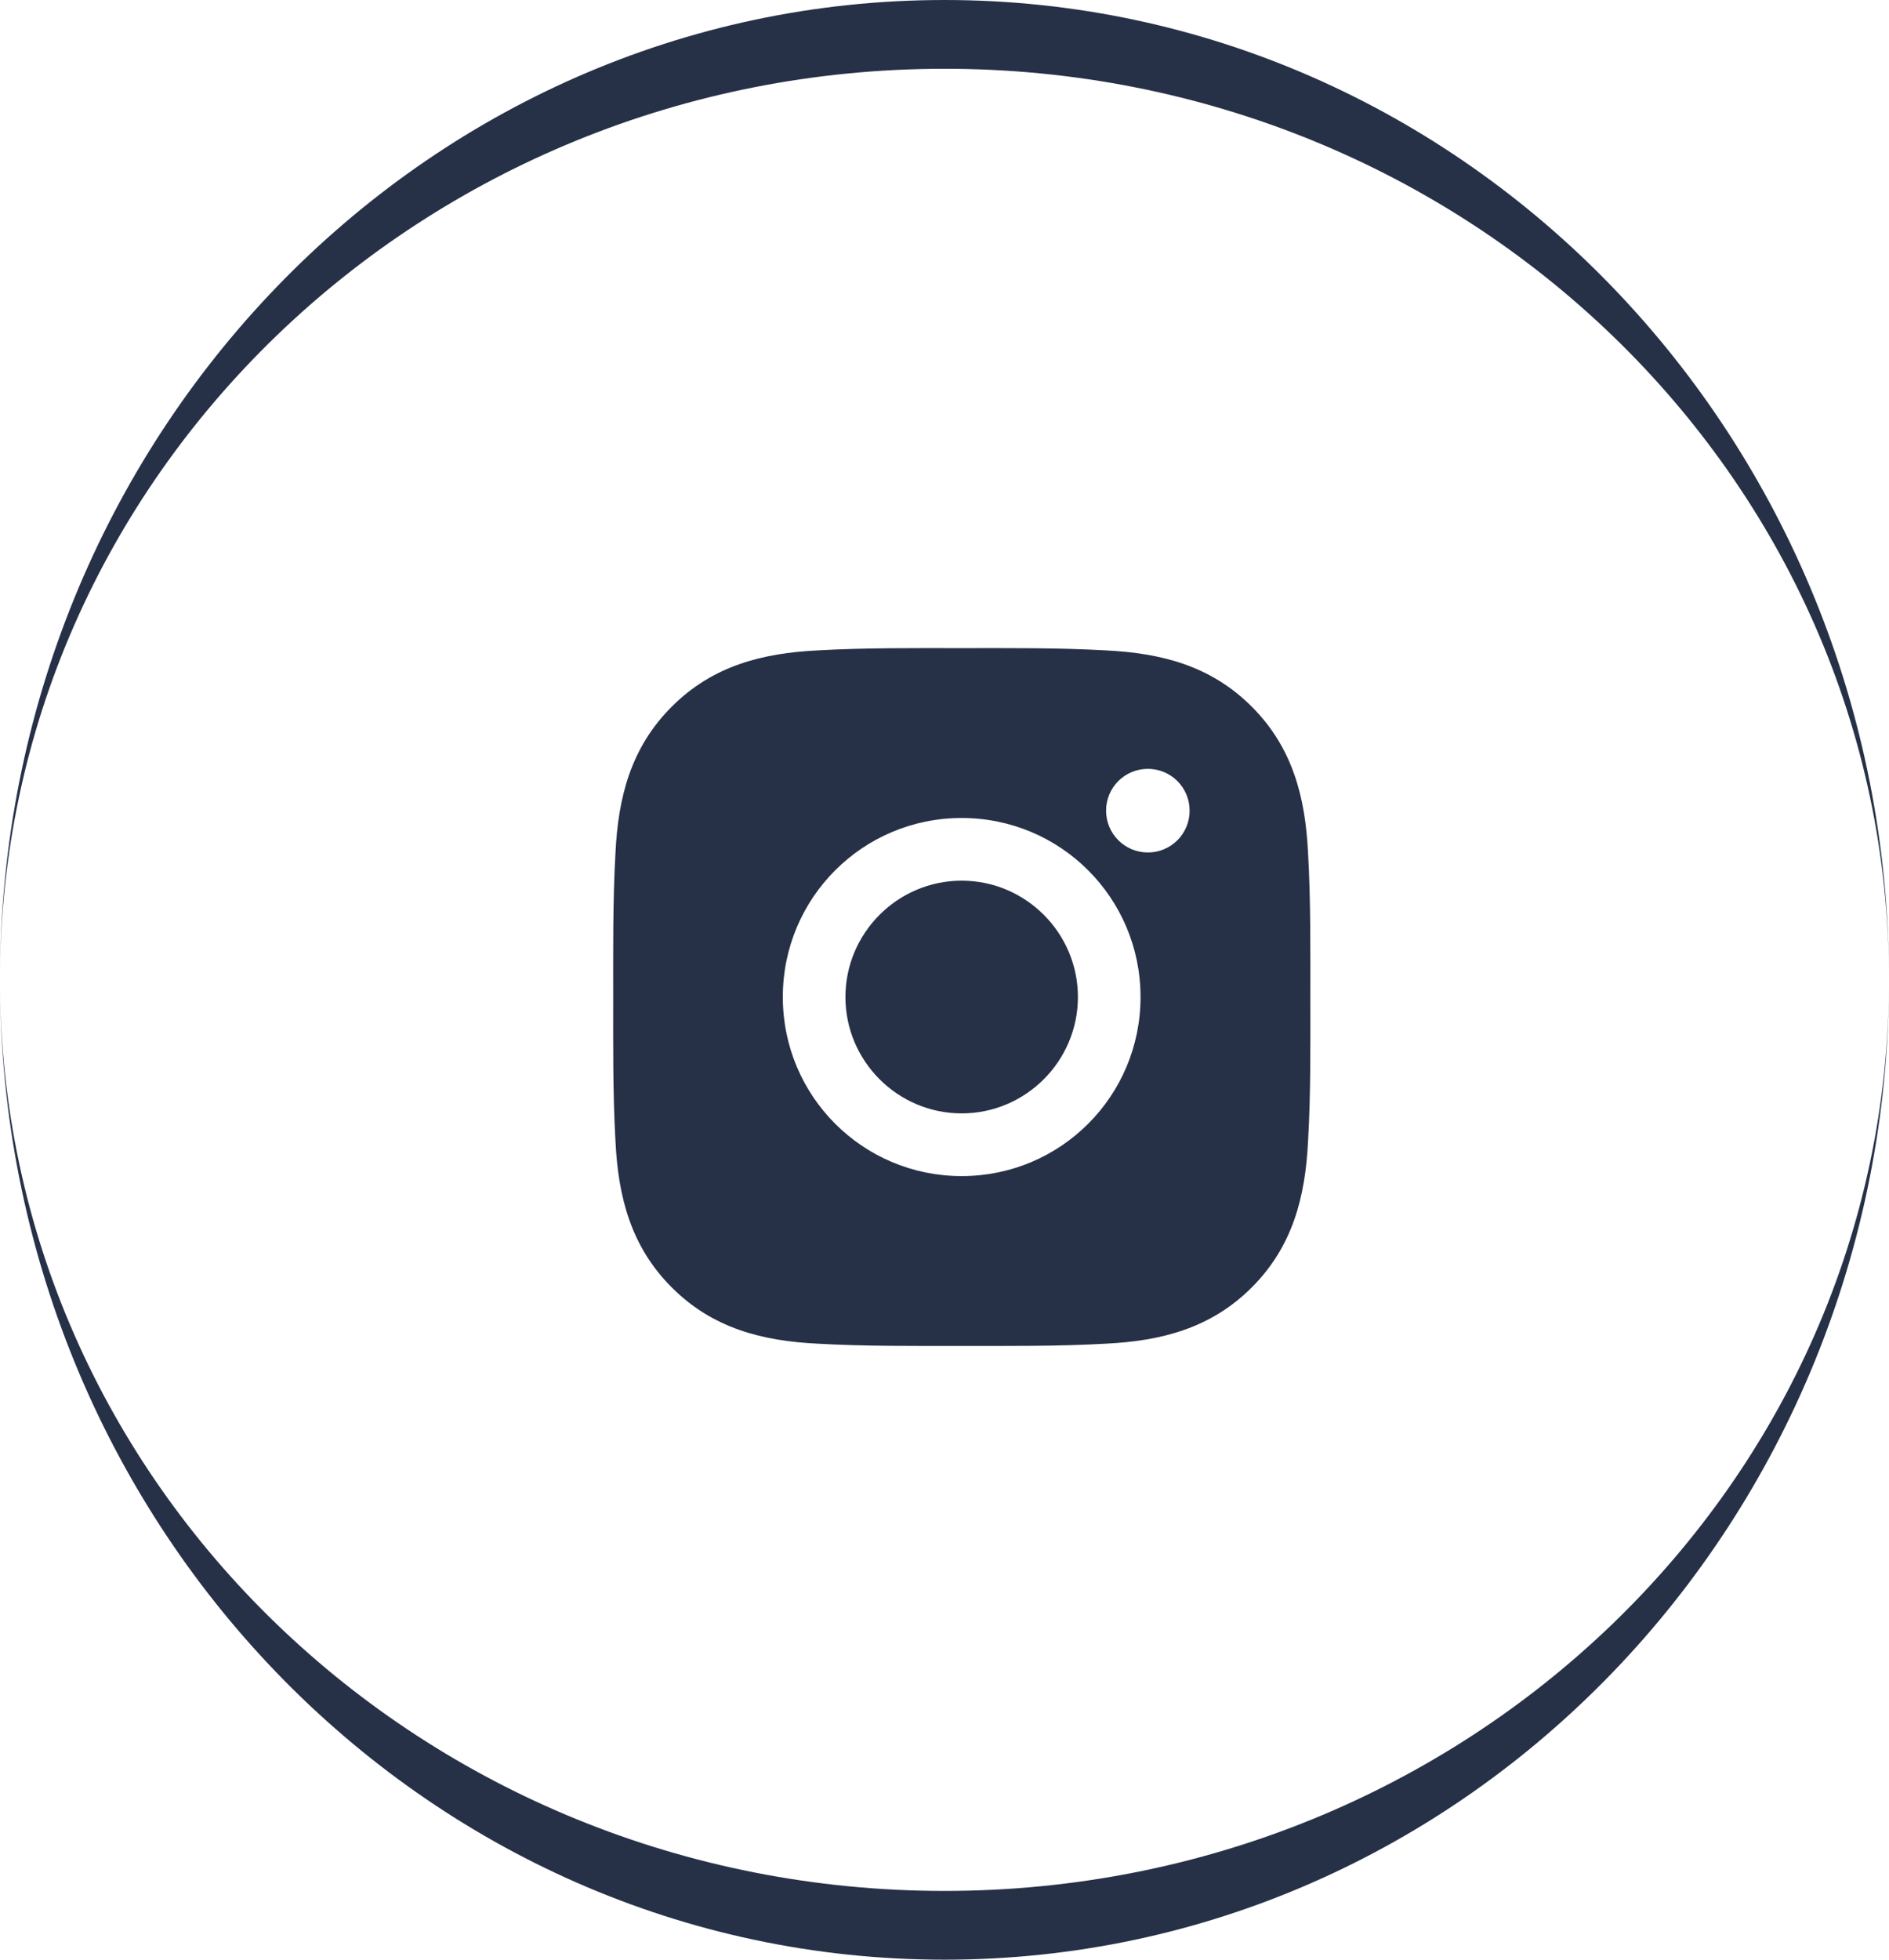
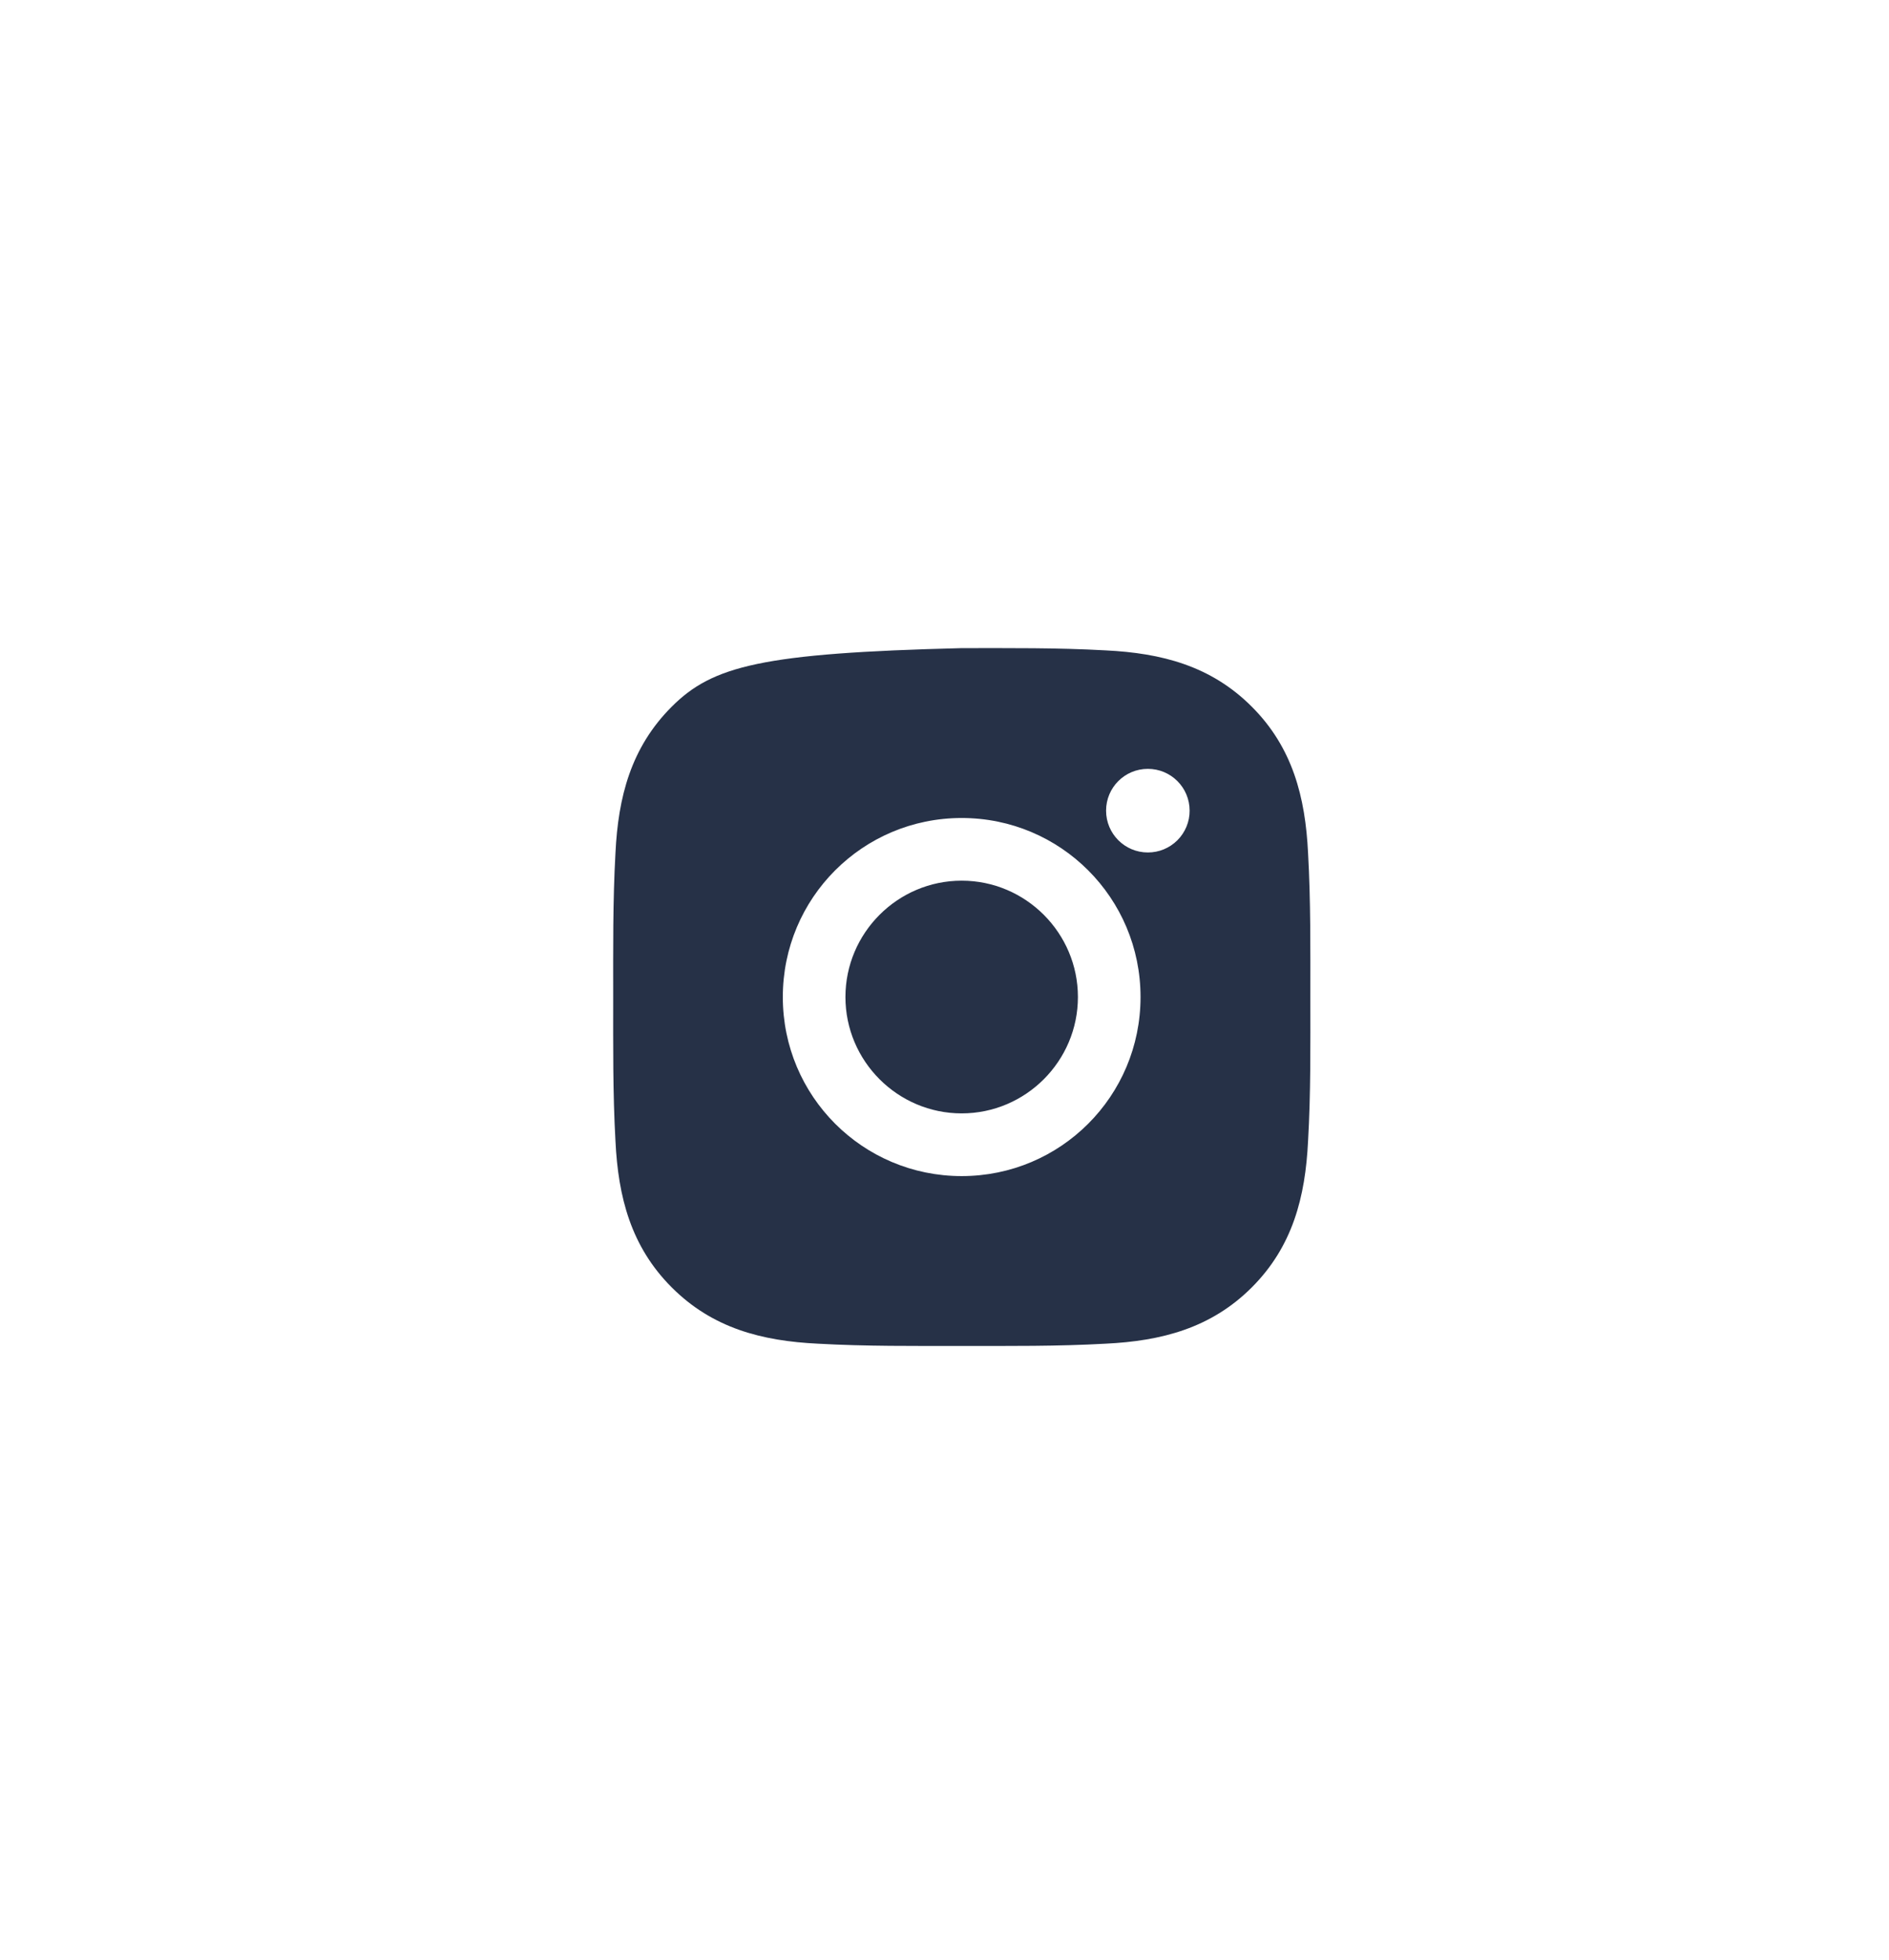
<svg xmlns="http://www.w3.org/2000/svg" width="54" height="56" viewBox="0 0 54 56" fill="none">
-   <path fill-rule="evenodd" clip-rule="evenodd" d="M27 56C41.912 56 54 43.464 54 28C54 12.536 41.912 0 27 0C12.088 0 0 12.536 0 28C0 43.464 12.088 56 27 56ZM0 28C0 13.621 12.088 1.965 27 1.965C41.912 1.965 54 13.621 54 28C54 42.379 41.912 54.035 27 54.035C12.088 54.035 0 42.379 0 28Z" fill="#263147" />
-   <path d="M27.491 25.166C25.661 25.166 24.168 26.66 24.168 28.491C24.168 30.322 25.661 31.816 27.491 31.816C29.321 31.816 30.814 30.322 30.814 28.491C30.814 26.66 29.321 25.166 27.491 25.166ZM37.458 28.491C37.458 27.114 37.47 25.75 37.393 24.375C37.315 22.779 36.952 21.362 35.785 20.195C34.616 19.024 33.202 18.663 31.607 18.585C30.231 18.508 28.867 18.521 27.493 18.521C26.117 18.521 24.754 18.508 23.38 18.585C21.785 18.663 20.369 19.027 19.202 20.195C18.033 21.364 17.671 22.779 17.594 24.375C17.517 25.752 17.529 27.117 17.529 28.491C17.529 29.866 17.517 31.233 17.594 32.607C17.671 34.204 18.035 35.621 19.202 36.788C20.371 37.958 21.785 38.32 23.38 38.397C24.756 38.474 26.12 38.462 27.493 38.462C28.869 38.462 30.233 38.474 31.607 38.397C33.202 38.32 34.618 37.955 35.785 36.788C36.954 35.618 37.315 34.204 37.393 32.607C37.472 31.233 37.458 29.868 37.458 28.491ZM27.491 33.608C24.662 33.608 22.378 31.323 22.378 28.491C22.378 25.66 24.662 23.375 27.491 23.375C30.32 23.375 32.604 25.66 32.604 28.491C32.604 31.323 30.32 33.608 27.491 33.608ZM32.813 24.36C32.153 24.36 31.619 23.826 31.619 23.165C31.619 22.504 32.153 21.971 32.813 21.971C33.474 21.971 34.007 22.504 34.007 23.165C34.008 23.322 33.977 23.478 33.917 23.623C33.857 23.768 33.769 23.9 33.658 24.011C33.547 24.122 33.415 24.21 33.27 24.27C33.126 24.33 32.97 24.36 32.813 24.36Z" fill="#263147" />
+   <path d="M27.491 25.166C25.661 25.166 24.168 26.66 24.168 28.491C24.168 30.322 25.661 31.816 27.491 31.816C29.321 31.816 30.814 30.322 30.814 28.491C30.814 26.66 29.321 25.166 27.491 25.166ZM37.458 28.491C37.458 27.114 37.47 25.75 37.393 24.375C37.315 22.779 36.952 21.362 35.785 20.195C34.616 19.024 33.202 18.663 31.607 18.585C30.231 18.508 28.867 18.521 27.493 18.521C21.785 18.663 20.369 19.027 19.202 20.195C18.033 21.364 17.671 22.779 17.594 24.375C17.517 25.752 17.529 27.117 17.529 28.491C17.529 29.866 17.517 31.233 17.594 32.607C17.671 34.204 18.035 35.621 19.202 36.788C20.371 37.958 21.785 38.32 23.38 38.397C24.756 38.474 26.12 38.462 27.493 38.462C28.869 38.462 30.233 38.474 31.607 38.397C33.202 38.32 34.618 37.955 35.785 36.788C36.954 35.618 37.315 34.204 37.393 32.607C37.472 31.233 37.458 29.868 37.458 28.491ZM27.491 33.608C24.662 33.608 22.378 31.323 22.378 28.491C22.378 25.66 24.662 23.375 27.491 23.375C30.32 23.375 32.604 25.66 32.604 28.491C32.604 31.323 30.32 33.608 27.491 33.608ZM32.813 24.36C32.153 24.36 31.619 23.826 31.619 23.165C31.619 22.504 32.153 21.971 32.813 21.971C33.474 21.971 34.007 22.504 34.007 23.165C34.008 23.322 33.977 23.478 33.917 23.623C33.857 23.768 33.769 23.9 33.658 24.011C33.547 24.122 33.415 24.21 33.27 24.27C33.126 24.33 32.97 24.36 32.813 24.36Z" fill="#263147" />
</svg>